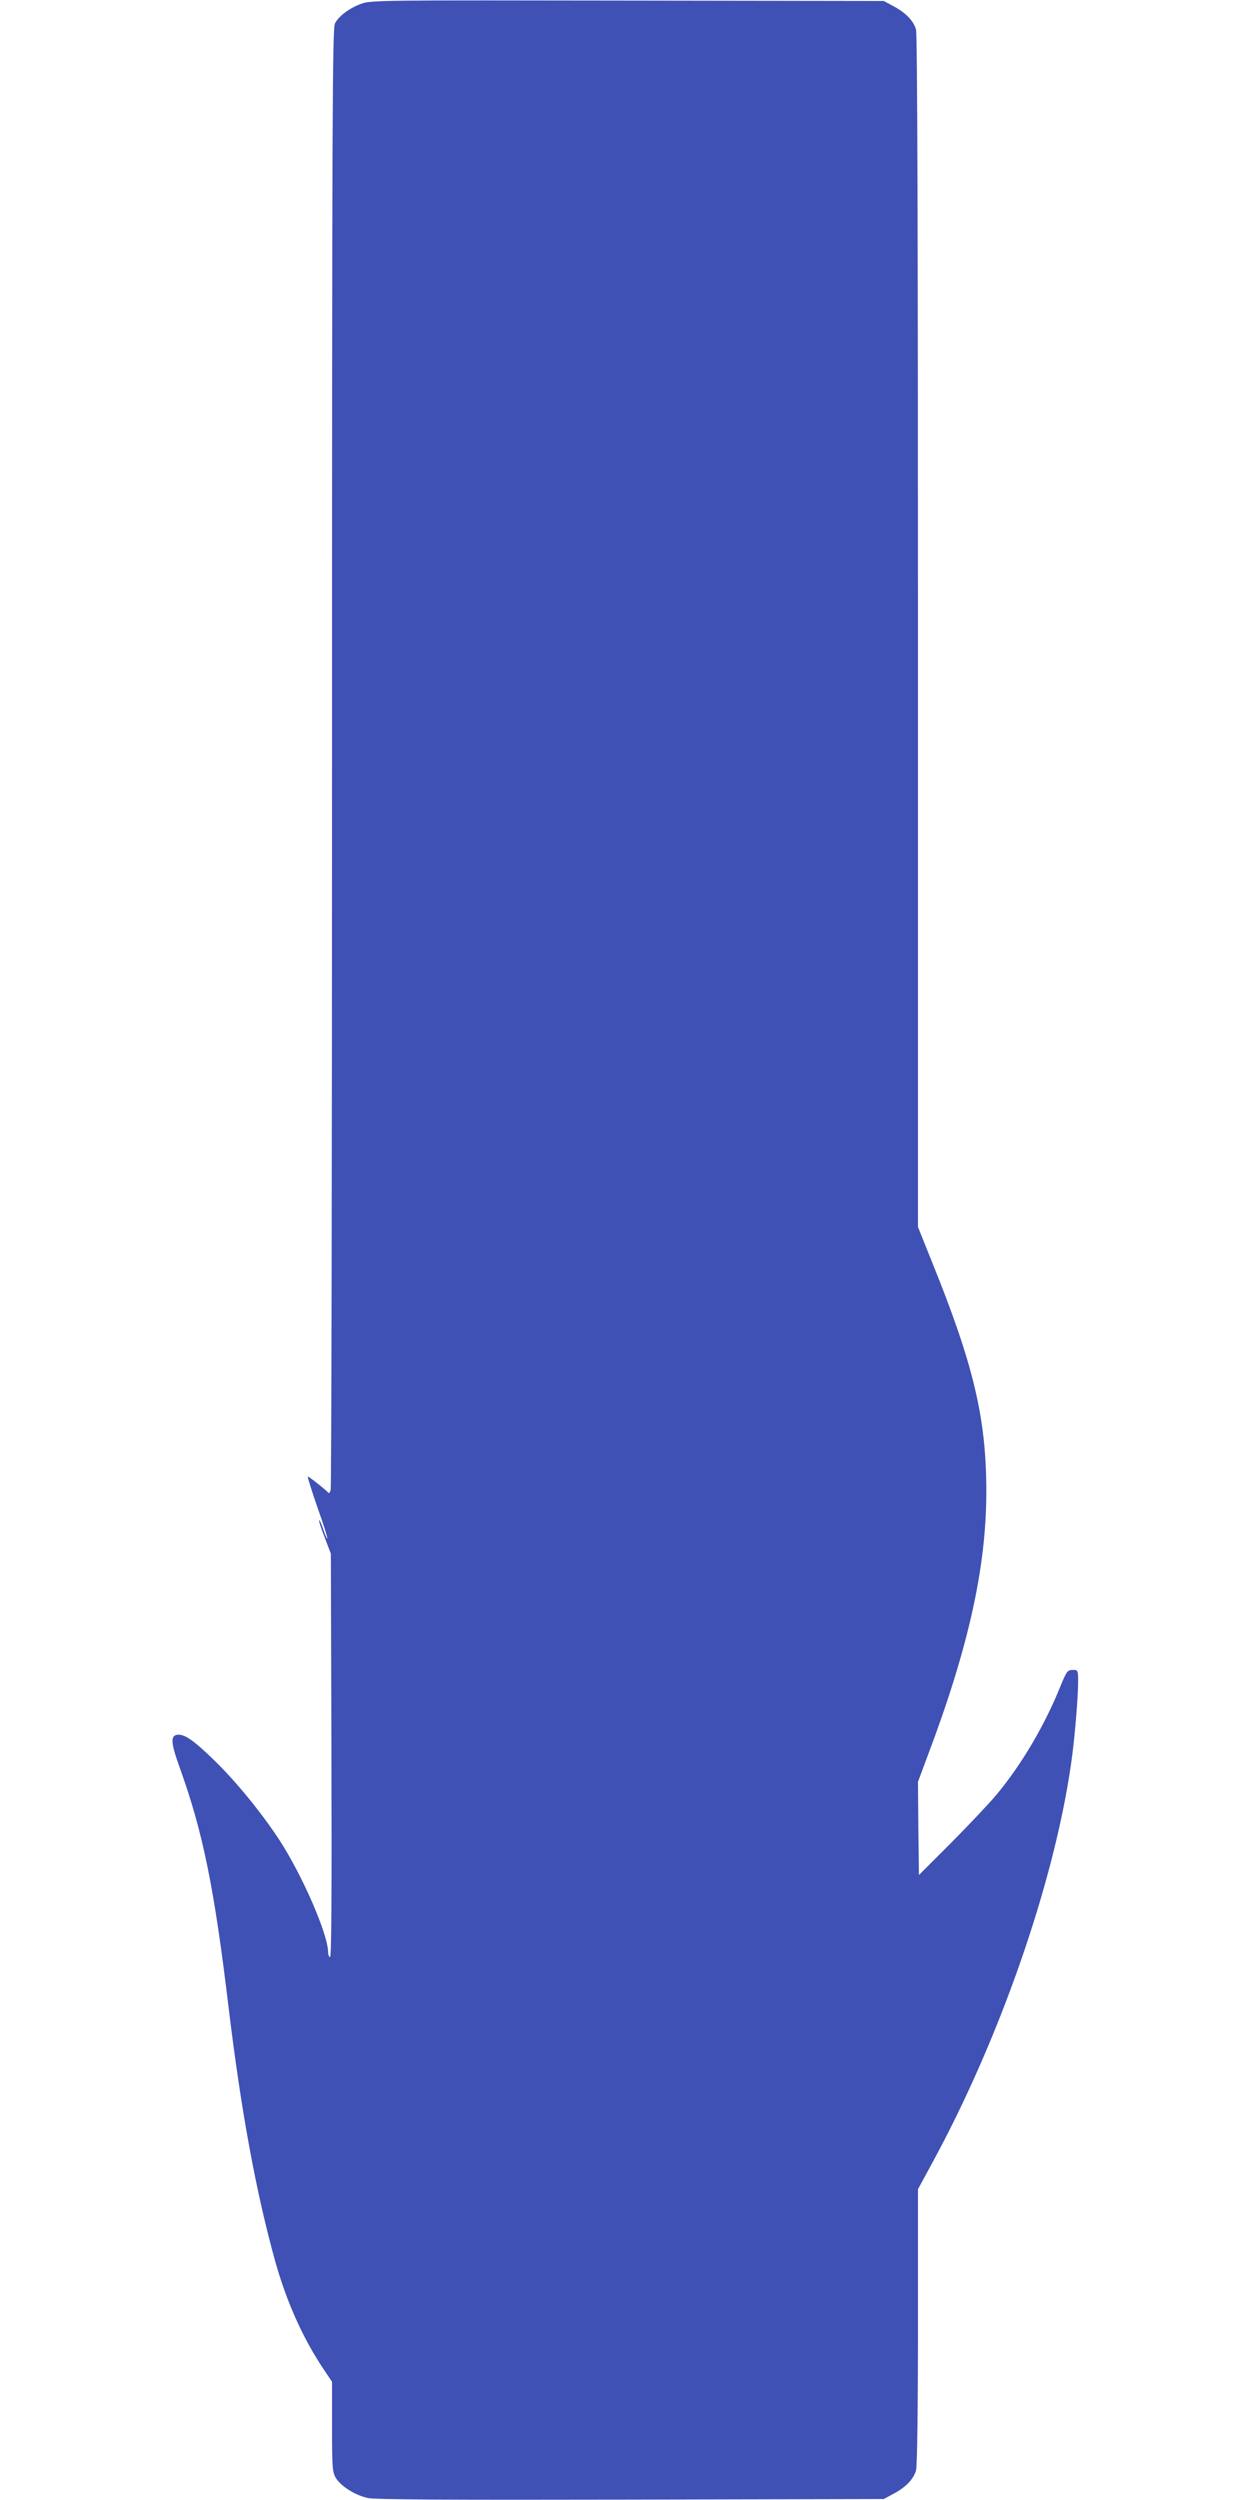
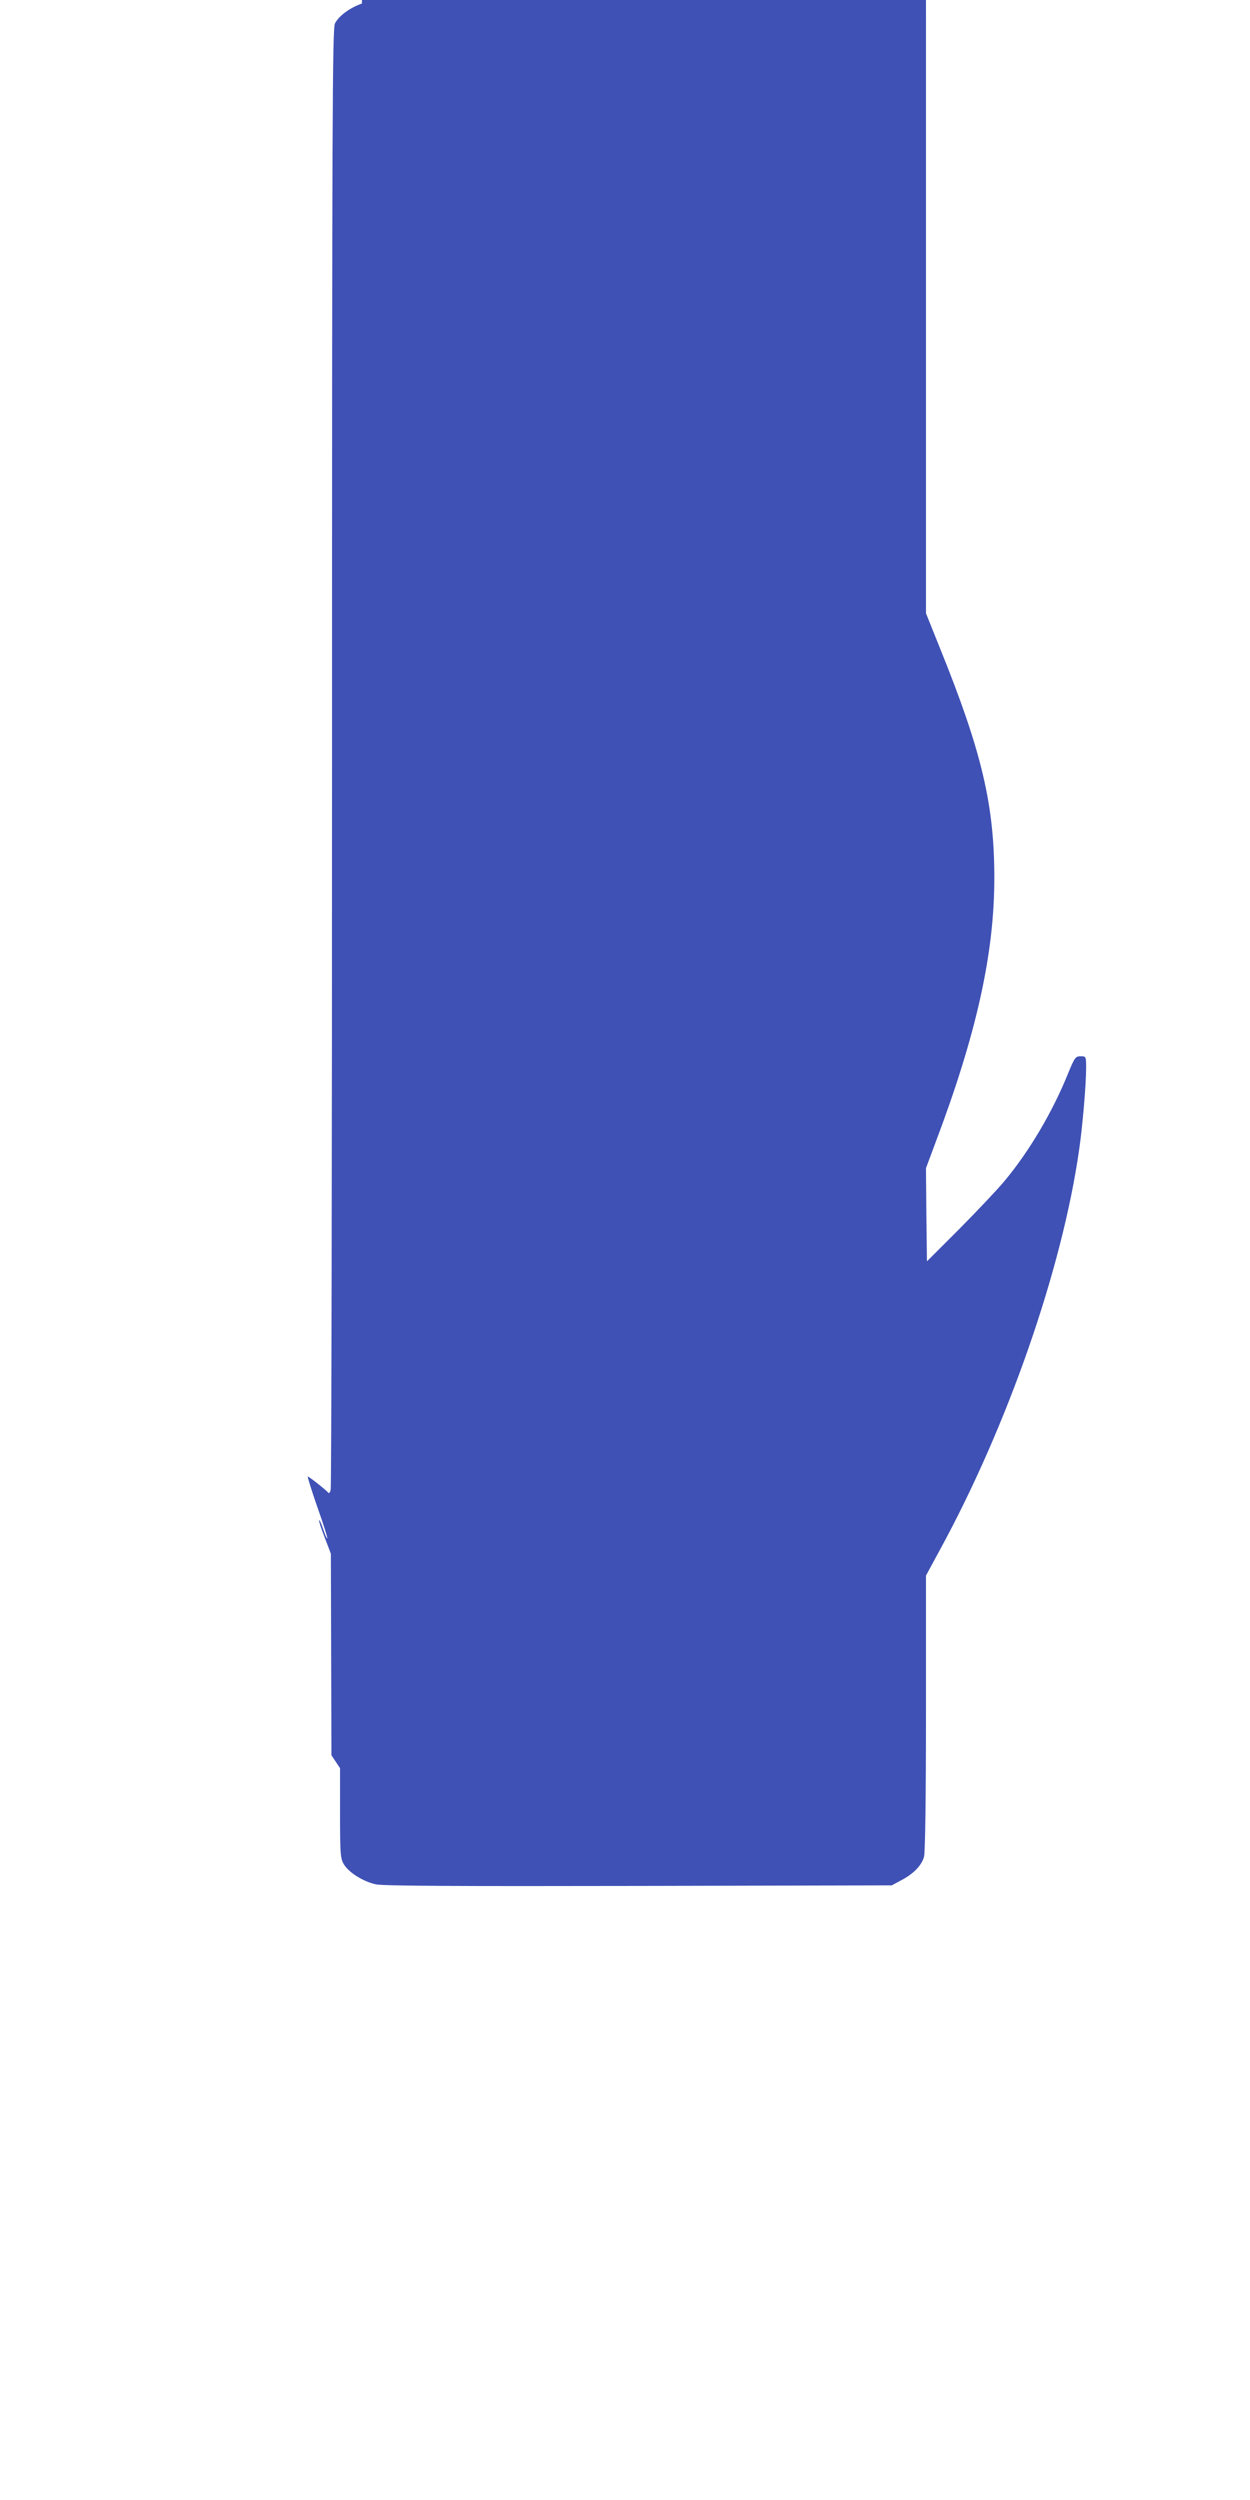
<svg xmlns="http://www.w3.org/2000/svg" version="1.0" width="640pt" height="1280pt" viewBox="0 0 640 1280" preserveAspectRatio="xMidYMid meet">
  <g transform="translate(0,1280) scale(0.1,-0.1)" fill="#3f51b5" stroke="none">
-     <path d="M1853 12782 c-62 -22 -118 -63 -138 -102 -13 -26 -15 -464 -15 -3757 0 -2050 -3 -3739 -7 -3751 -3 -13 -9 -20 -12 -15 -9 12 -98 83 -105 83 -3 0 19 -70 49 -157 31 -86 53 -158 51 -160 -2 -2 -12 19 -21 47 -9 28 -19 49 -21 47 -3 -2 10 -42 28 -88 l32 -84 3 -1032 c2 -699 0 -1033 -7 -1033 -5 0 -10 11 -10 24 0 91 -131 393 -250 576 -91 139 -224 302 -337 411 -104 101 -150 132 -186 127 -35 -5 -32 -43 13 -168 119 -330 177 -616 250 -1225 65 -539 142 -955 241 -1310 58 -204 141 -389 245 -544 l44 -66 0 -230 c0 -212 2 -233 20 -263 26 -42 99 -88 164 -102 36 -8 430 -10 1346 -8 l1295 3 50 27 c62 33 102 74 115 119 6 21 10 307 10 737 l0 703 71 131 c348 638 626 1439 713 2048 18 122 36 337 36 421 0 58 -1 59 -28 59 -26 0 -31 -7 -62 -82 -80 -200 -201 -405 -329 -558 -34 -41 -137 -150 -229 -243 l-167 -167 -3 238 -2 239 48 129 c210 555 302 968 302 1357 0 376 -65 649 -279 1178 l-71 177 0 3048 c0 1962 -3 3061 -10 3083 -13 45 -53 86 -115 119 l-50 27 -1310 2 c-1237 2 -1313 2 -1362 -15z" />
+     <path d="M1853 12782 c-62 -22 -118 -63 -138 -102 -13 -26 -15 -464 -15 -3757 0 -2050 -3 -3739 -7 -3751 -3 -13 -9 -20 -12 -15 -9 12 -98 83 -105 83 -3 0 19 -70 49 -157 31 -86 53 -158 51 -160 -2 -2 -12 19 -21 47 -9 28 -19 49 -21 47 -3 -2 10 -42 28 -88 l32 -84 3 -1032 l44 -66 0 -230 c0 -212 2 -233 20 -263 26 -42 99 -88 164 -102 36 -8 430 -10 1346 -8 l1295 3 50 27 c62 33 102 74 115 119 6 21 10 307 10 737 l0 703 71 131 c348 638 626 1439 713 2048 18 122 36 337 36 421 0 58 -1 59 -28 59 -26 0 -31 -7 -62 -82 -80 -200 -201 -405 -329 -558 -34 -41 -137 -150 -229 -243 l-167 -167 -3 238 -2 239 48 129 c210 555 302 968 302 1357 0 376 -65 649 -279 1178 l-71 177 0 3048 c0 1962 -3 3061 -10 3083 -13 45 -53 86 -115 119 l-50 27 -1310 2 c-1237 2 -1313 2 -1362 -15z" />
  </g>
</svg>